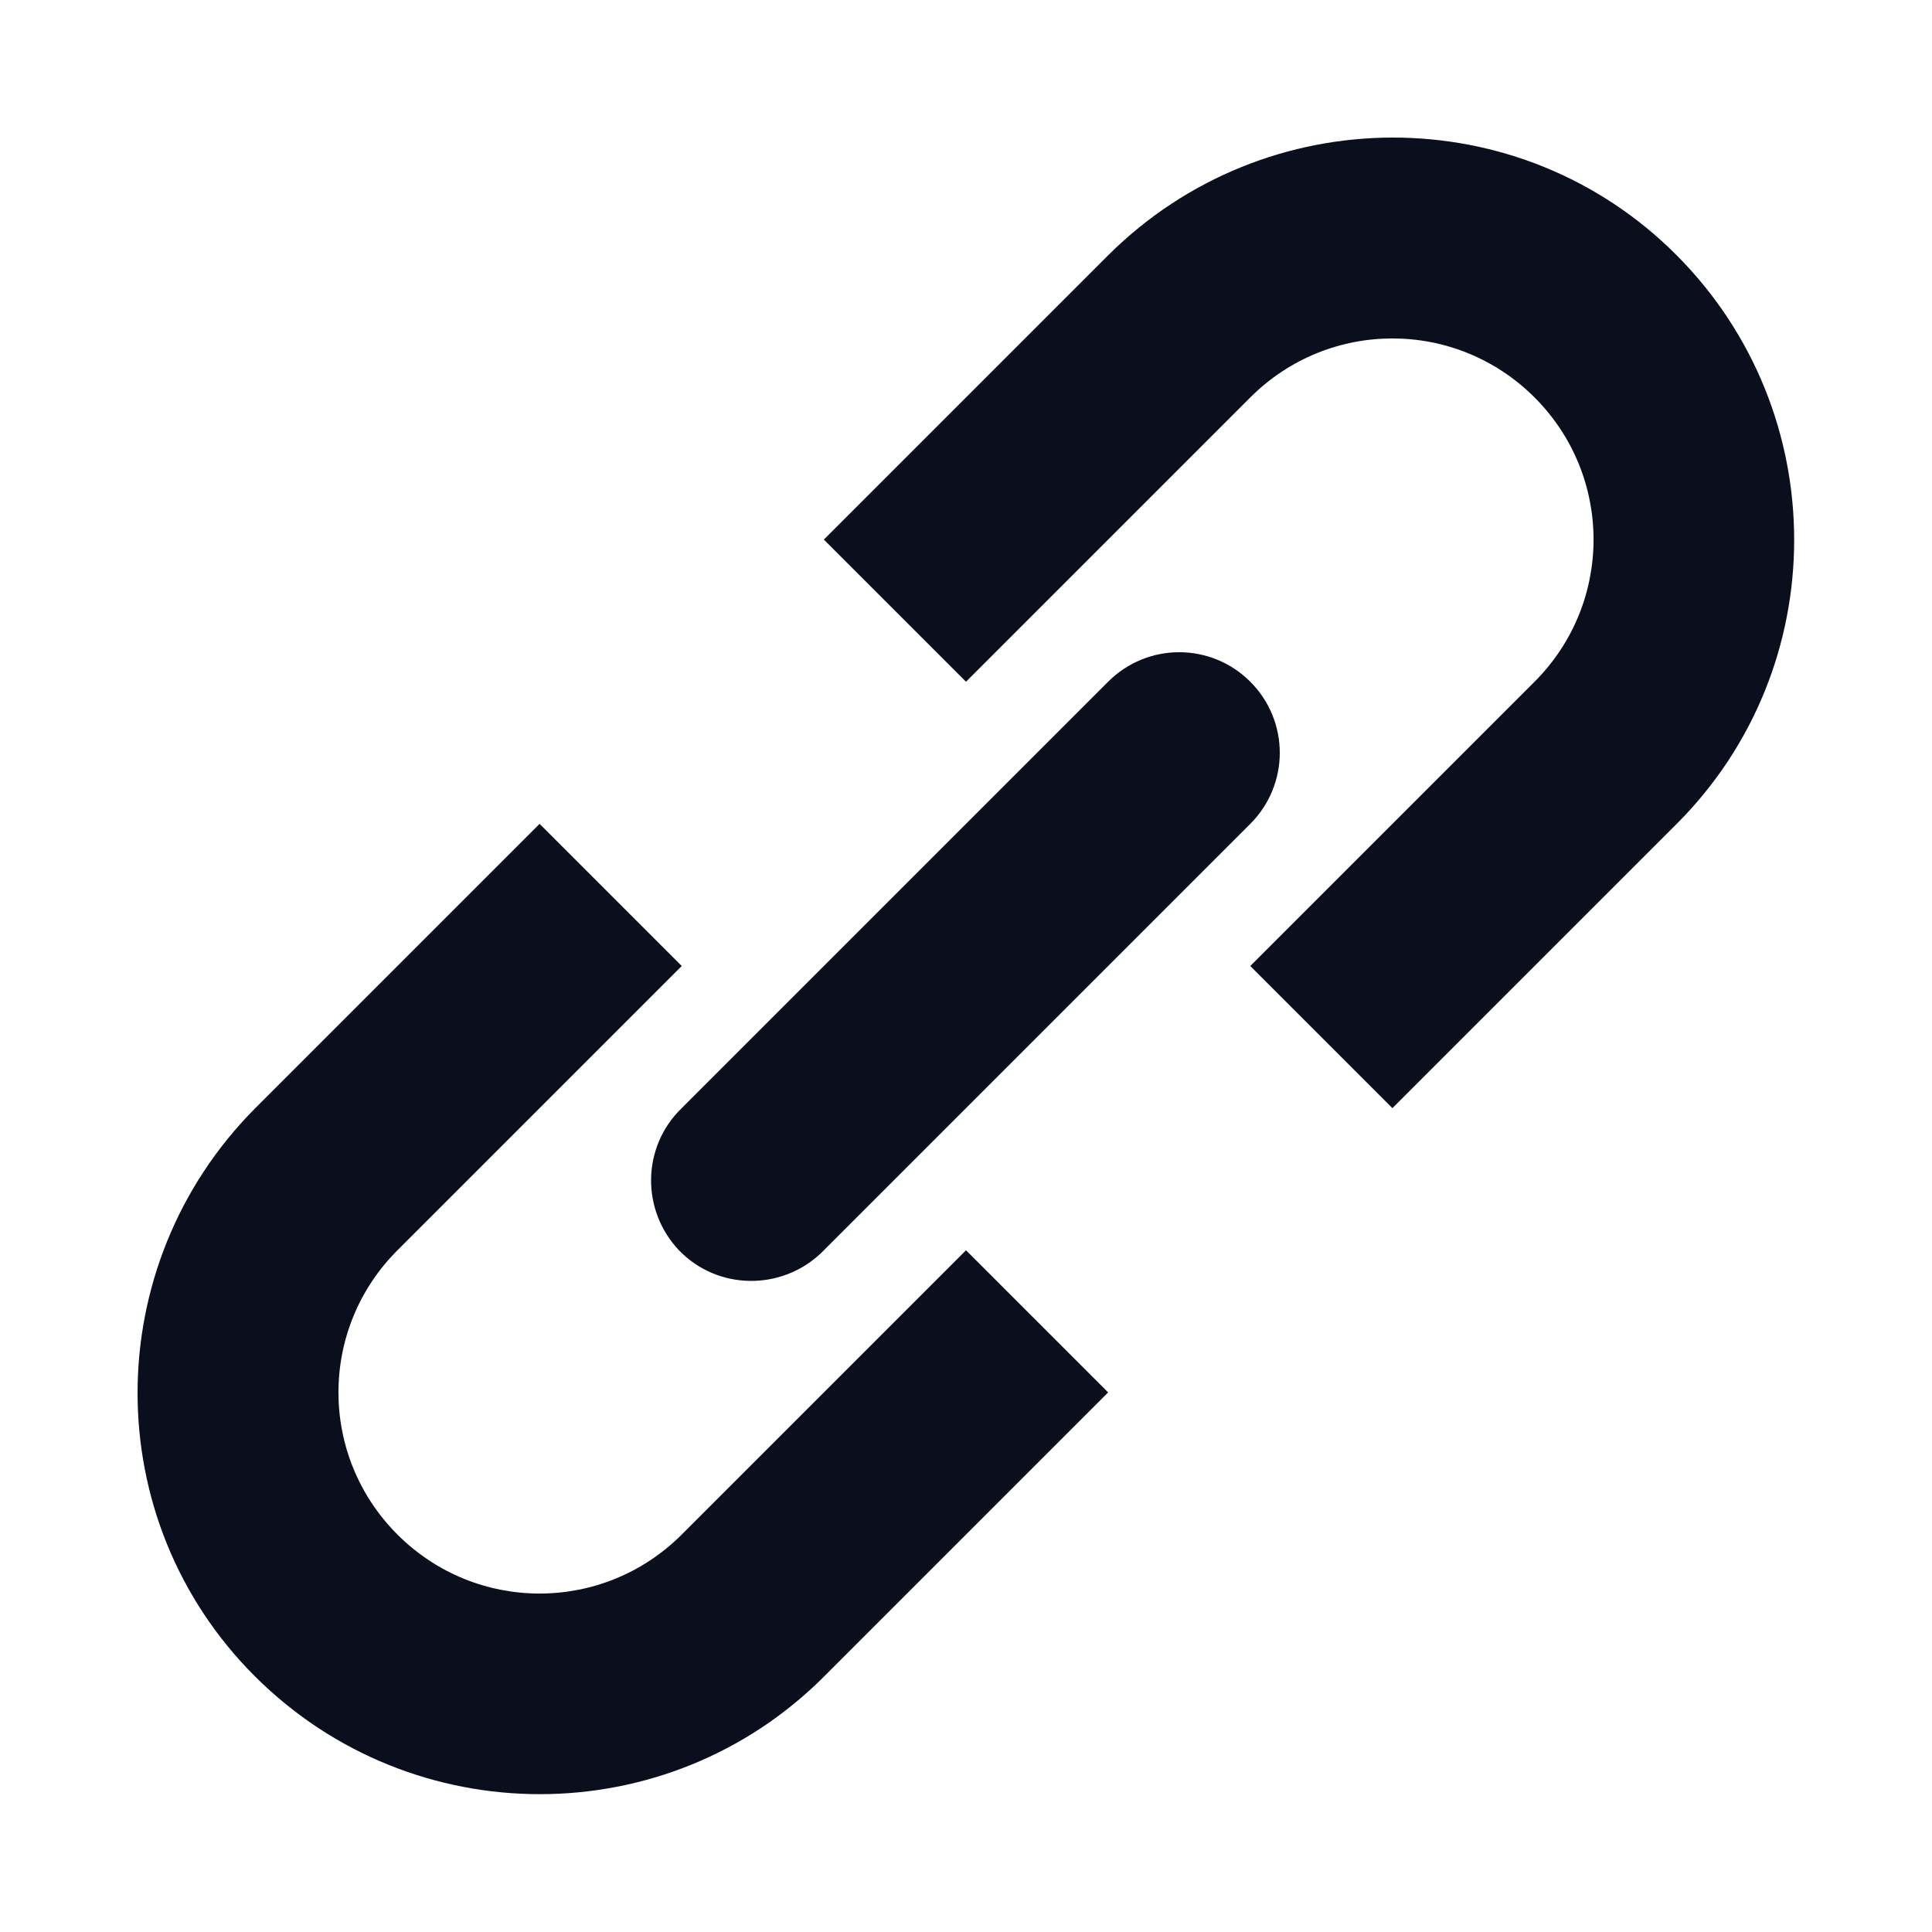
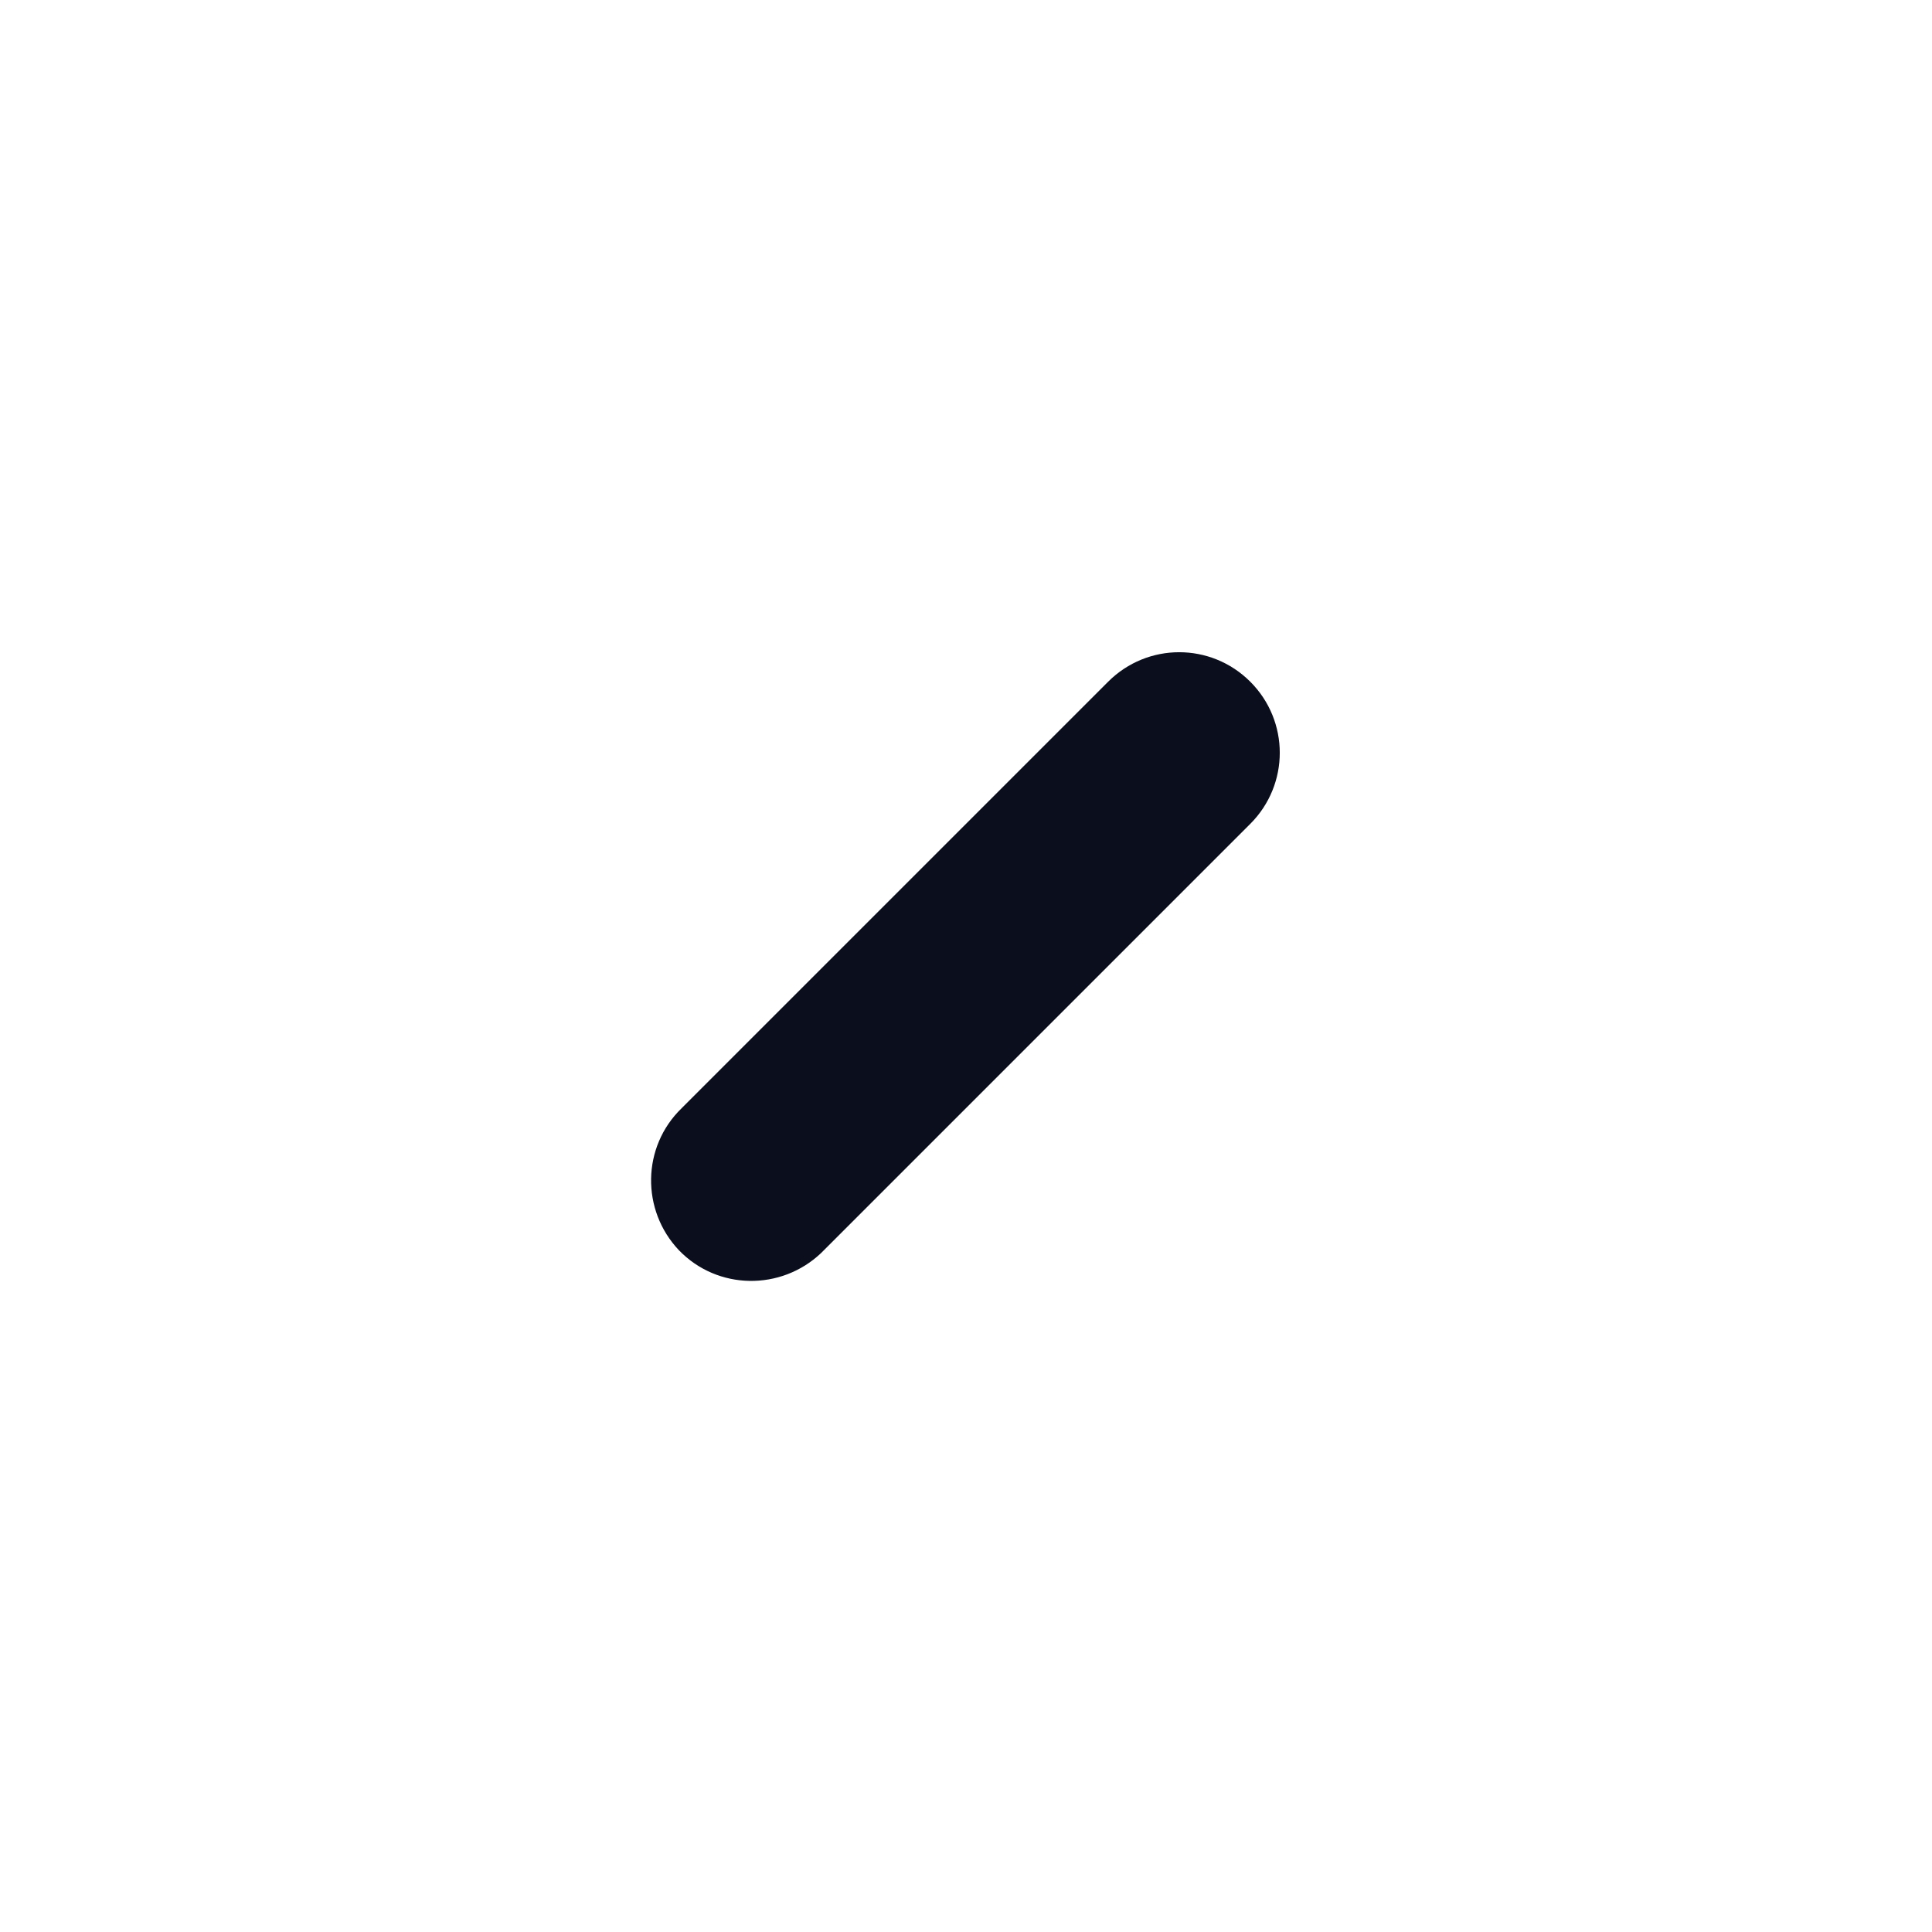
<svg xmlns="http://www.w3.org/2000/svg" enable-background="new 0 0 28 28" version="1.1" viewBox="0 0 28 28" xml:space="preserve">
  <style type="text/css">
	.st0{fill:#0B0F1D;}
</style>
-   <path class="st0" d="m18.12 14 2.06 2.06 4.12-4.12c2.27-2.27 2.27-5.96 0-8.24s-5.96-2.27-8.24 0l-4.12 4.12 2.06 2.06 4.12-4.12c1.14-1.14 2.98-1.14 4.12 0s1.14 2.98 0 4.12l-4.12 4.12zm-4.12 4.12 2.06 2.06-4.12 4.12c-2.27 2.27-5.96 2.27-8.24 0s-2.27-5.96 0-8.24l4.12-4.12 2.06 2.06-4.12 4.12c-1.14 1.14-1.14 2.98 0 4.12s2.98 1.14 4.12 0l4.12-4.12z" />
  <path class="st0" d="m18.12 11.94c0.57-0.57 0.57-1.49 0-2.06s-1.49-0.57-2.06 0l-6.18 6.18c-0.58 0.56-0.59 1.48-0.04 2.06 0.56 0.58 1.48 0.59 2.06 0.04l6.22-6.22z" />
-   <path class="st0" d="m406.23 46.6c1.76-0.9 2.86-2.48 2.6-5.11-0.35-3.6-3.45-4.8-7.37-5.14v-4.35c0-0.01 0.01-0.03 0.01-0.04 0-0.33-0.27-0.6-0.6-0.6h-1.83c-0.33 0-0.6 0.27-0.6 0.6h-0.01v4.26c-0.8 0-1.62 0.02-2.43 0.03v-4.24c0-0.02 0.01-0.03 0.01-0.05 0-0.33-0.27-0.6-0.6-0.6h-1.83c-0.33 0-0.6 0.27-0.6 0.6h-0.01v4.39c-0.66 0.01-1.3 0.03-1.93 0.03v-0.02h-4.19v0.01c-0.33 0-0.6 0.27-0.6 0.6v2.03c0 0.33 0.27 0.6 0.6 0.6v0.01s2.24-0.04 2.21 0c1.23 0 1.63 0.71 1.75 1.33v5.69 0.02 7.96c-0.05 0.39-0.28 1-1.14 1.01 0.04 0.03-2.21 0-2.21 0h-0.01c-0.29 0-0.52 0.21-0.58 0.48h-0.02l-0.55 2.48h0.01c0 0.02-0.01 0.04-0.01 0.06 0 0.32 0.25 0.57 0.56 0.59v0.01h3.95c0.74 0 1.46 0.01 2.17 0.02v4.45c0 0.33 0.27 0.6 0.6 0.6h1.83c0.33 0 0.6-0.27 0.6-0.6v-4.39c0.83 0.02 1.64 0.02 2.43 0.02v4.37c0 0.33 0.27 0.6 0.6 0.6h1.83c0.33 0 0.6-0.27 0.6-0.6v-4.44c5.11-0.3 8.68-1.58 9.12-6.38 0.36-3.87-1.46-5.6-4.36-6.29m-10.16-6.78c1.71 0 7.1-0.55 7.1 3.03 0 3.43-5.39 3.03-7.1 3.03v-6.06zm0 15.81v-6.69c2.06 0 8.51-0.59 8.52 3.34 0 3.77-6.46 3.35-8.52 3.35" />
</svg>